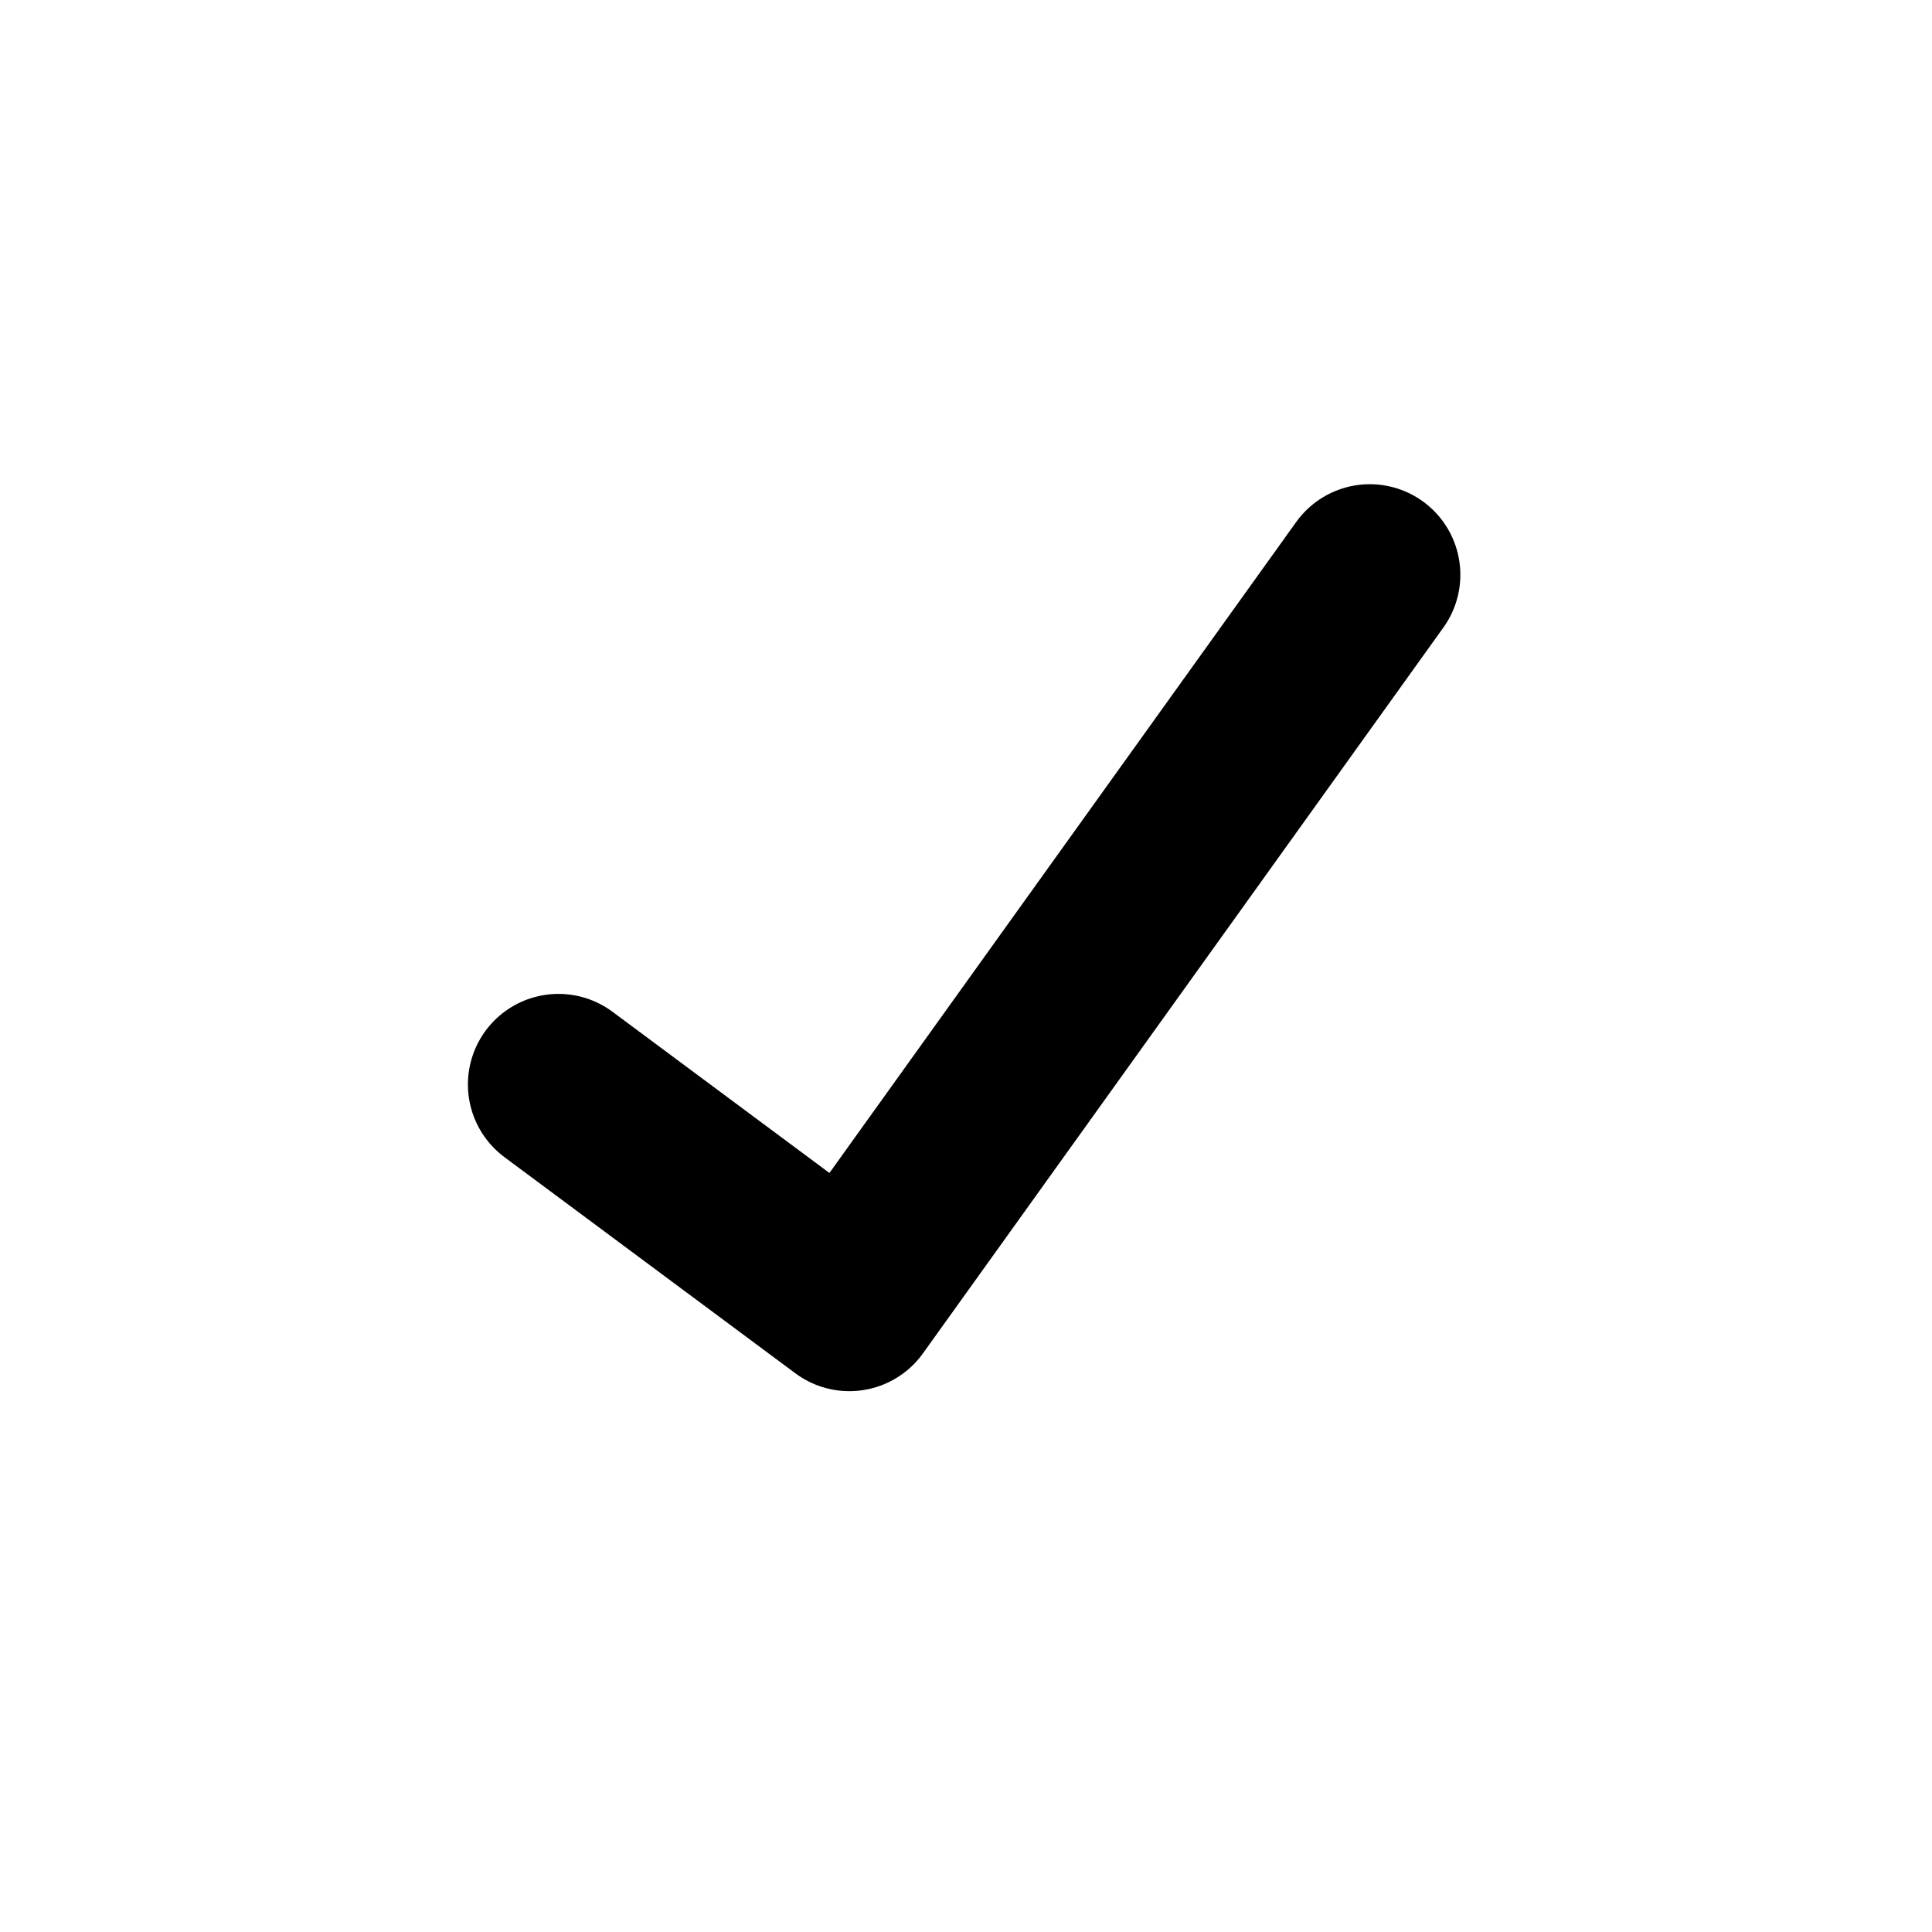
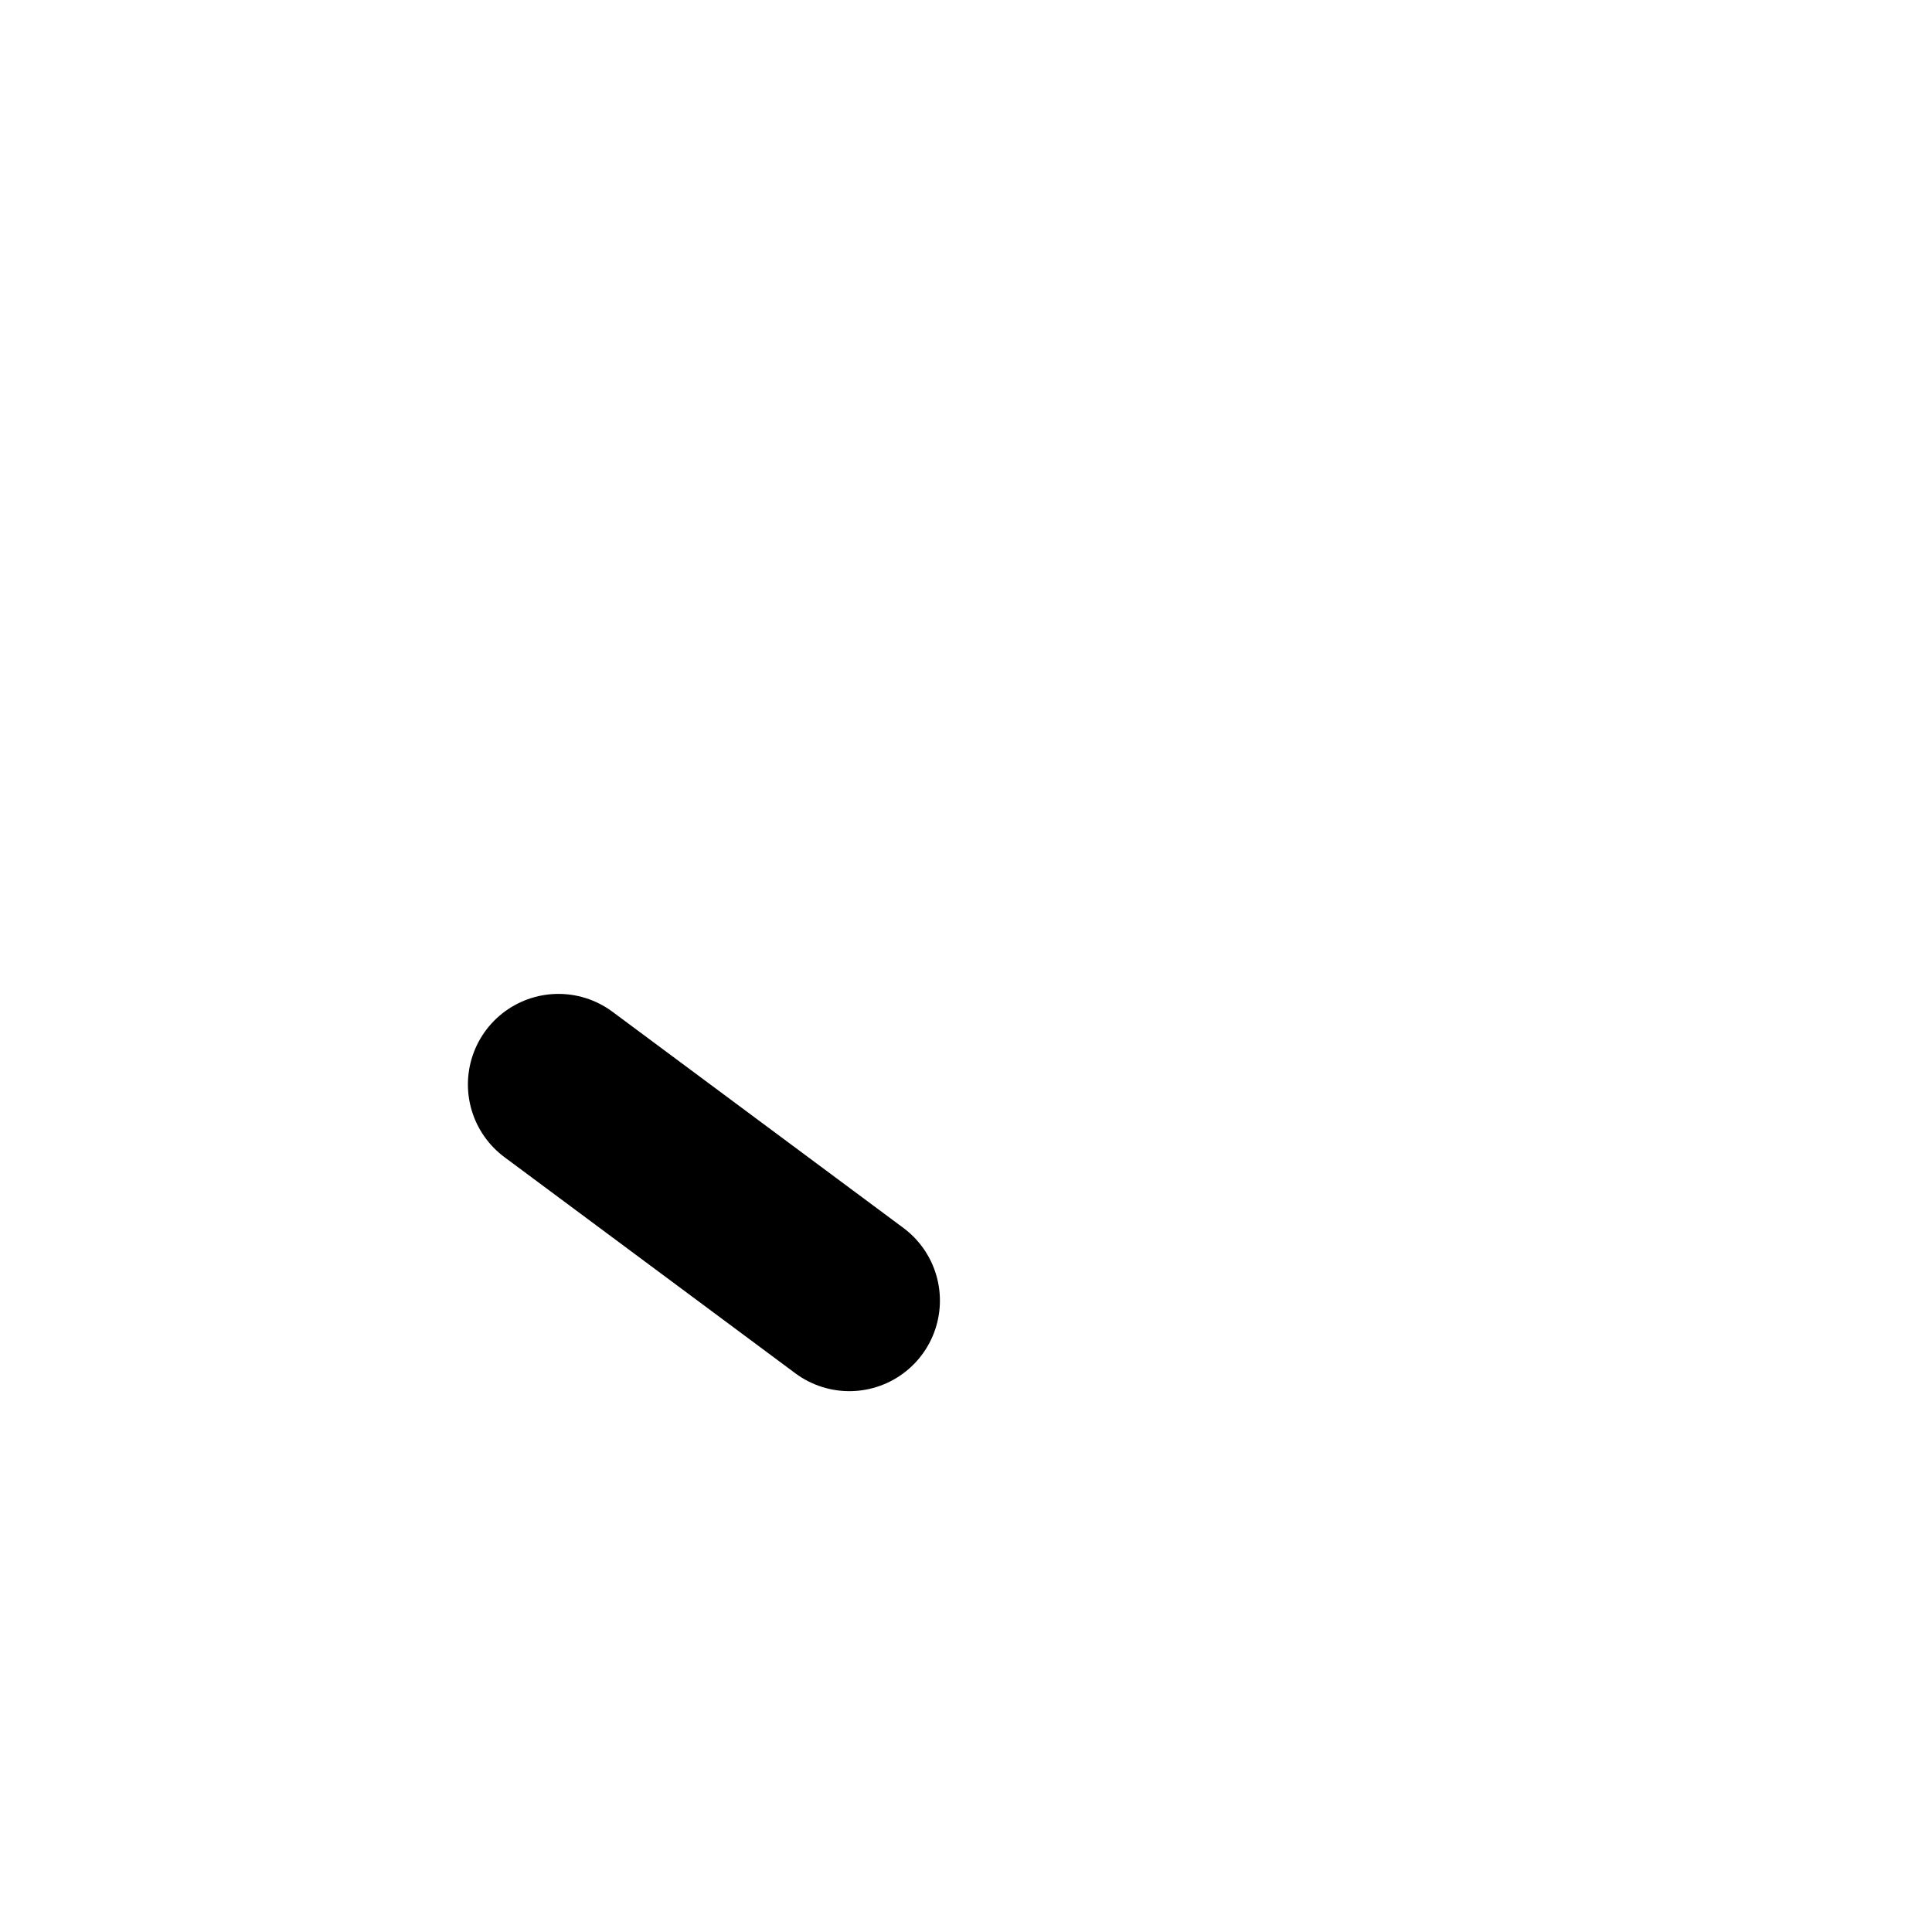
<svg xmlns="http://www.w3.org/2000/svg" width="16" height="16" viewBox="0 0 16 16" fill="none">
-   <path d="M4.625 8.981L7.034 10.771L11.344 4.76" stroke="black" stroke-width="1.5" stroke-linecap="round" stroke-linejoin="round" />
+   <path d="M4.625 8.981L7.034 10.771" stroke="black" stroke-width="1.5" stroke-linecap="round" stroke-linejoin="round" />
</svg>